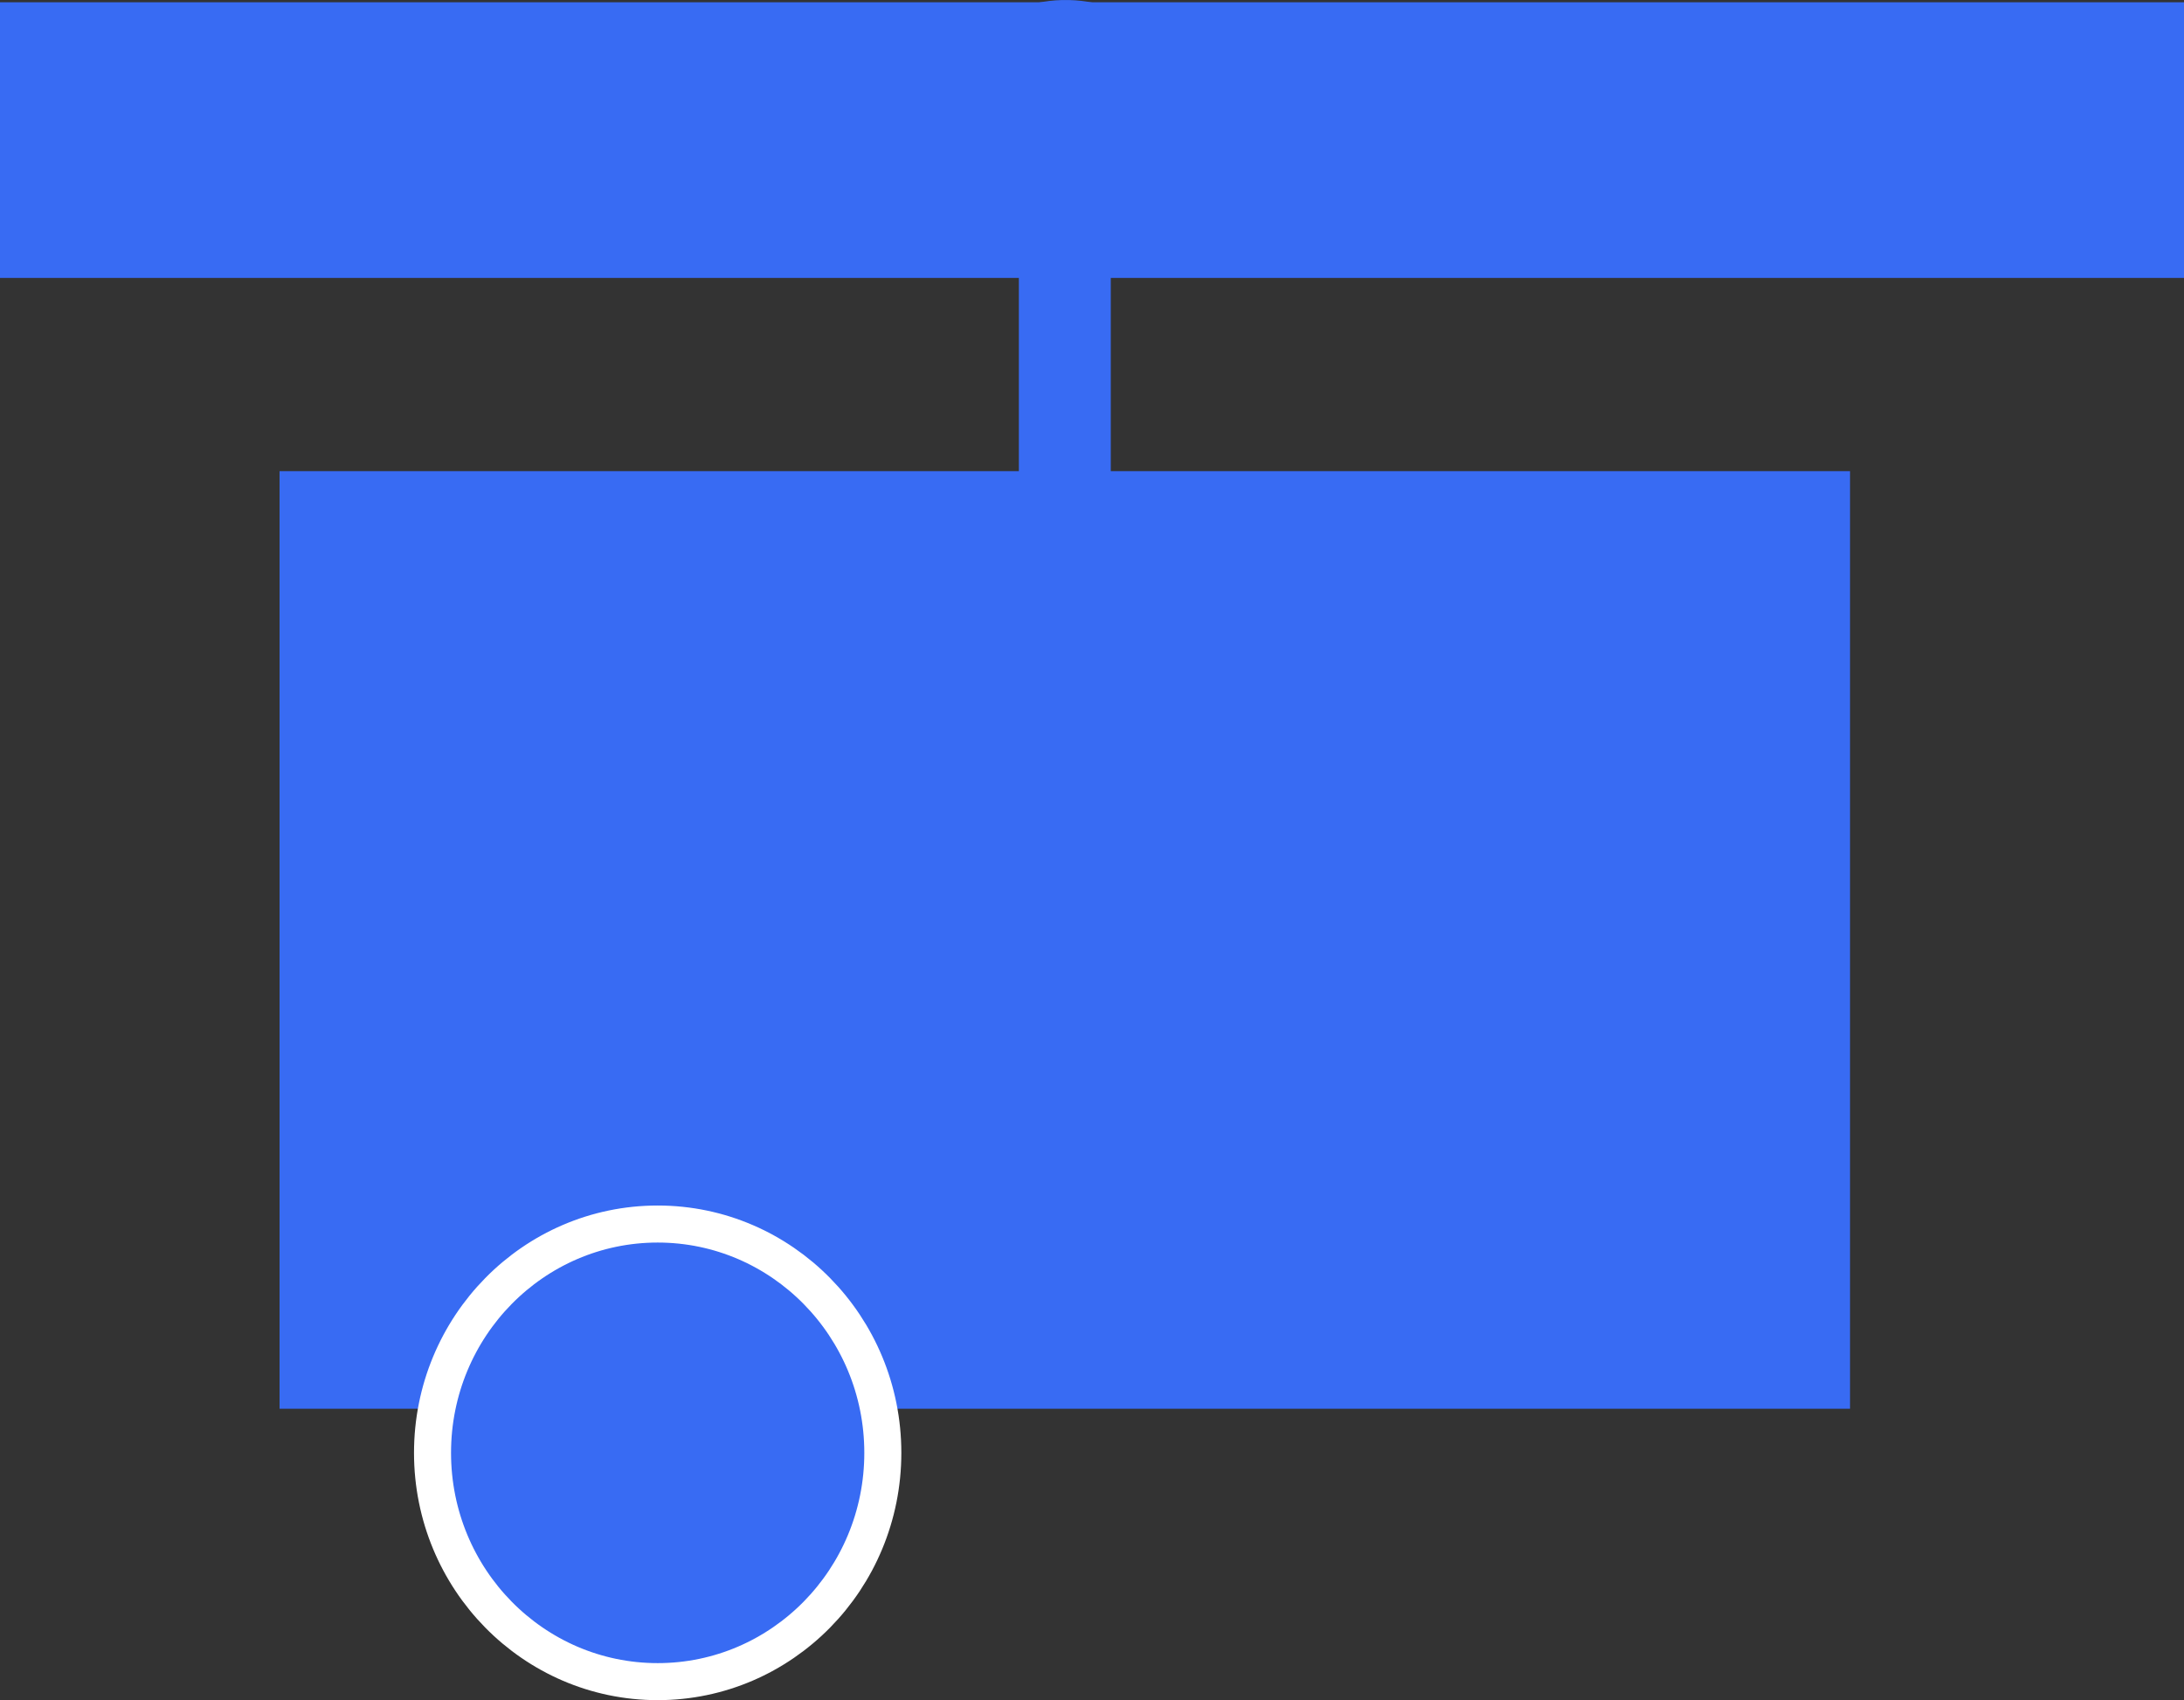
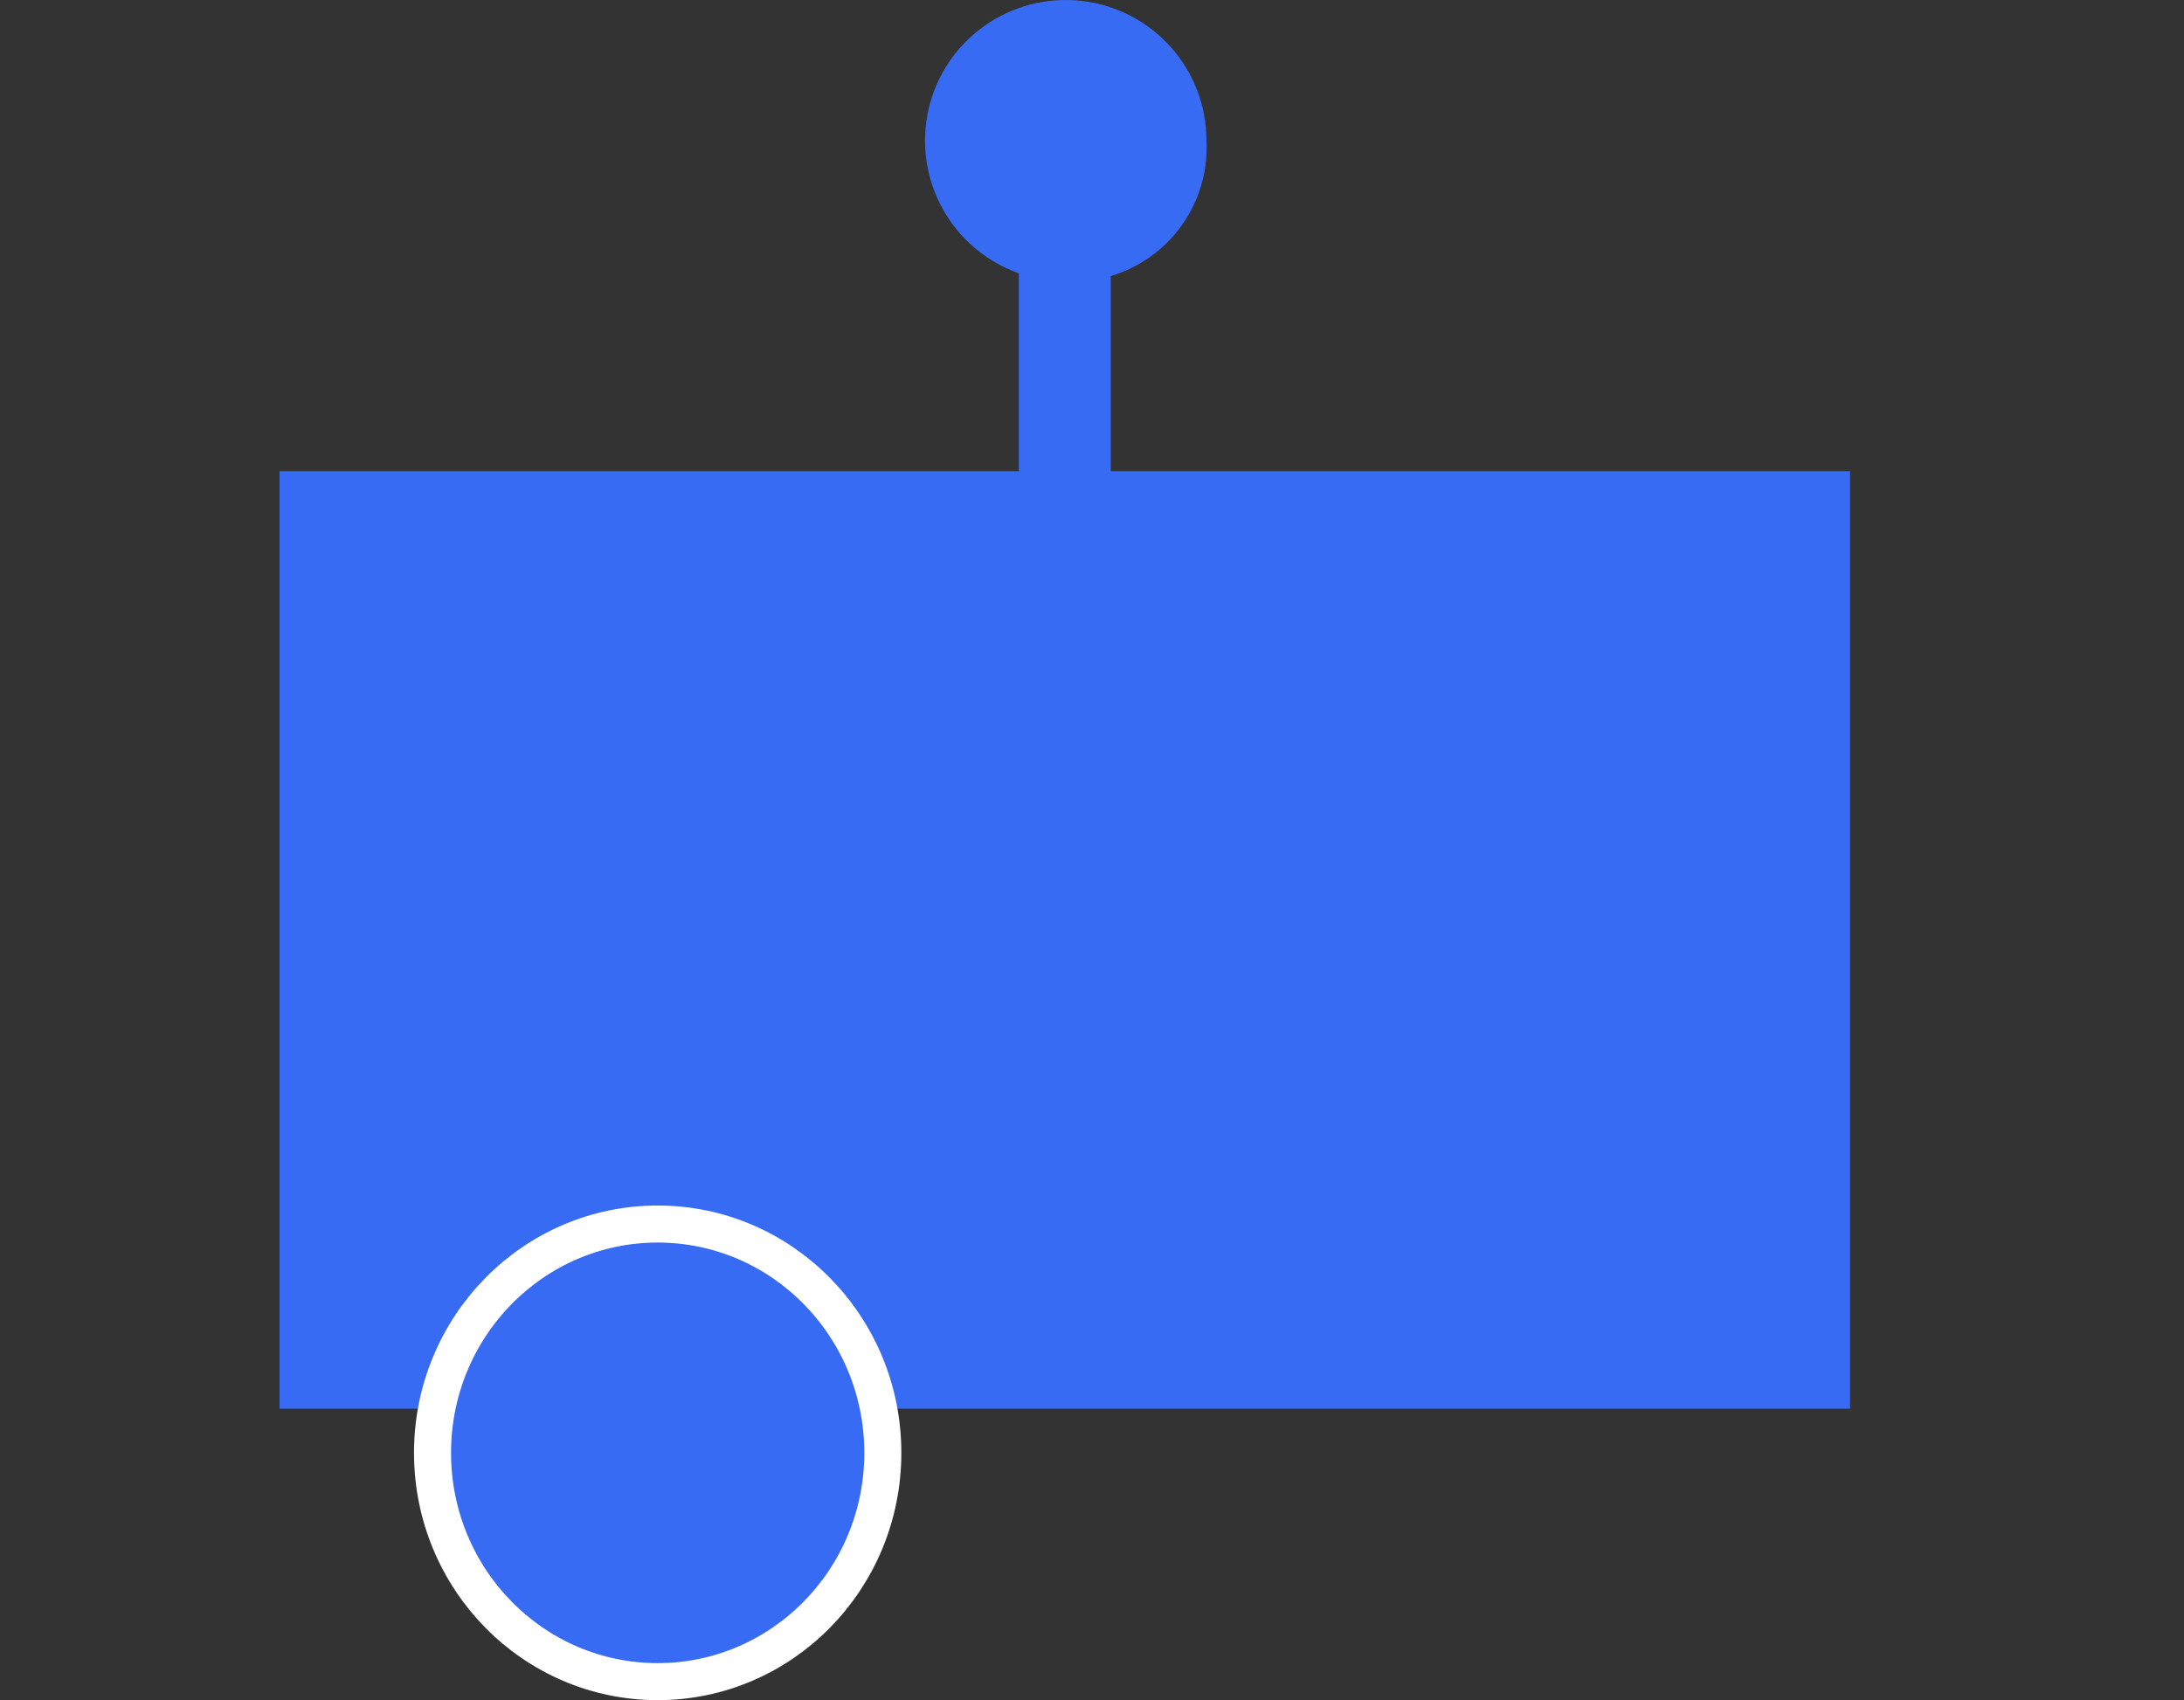
<svg xmlns="http://www.w3.org/2000/svg" fill="none" version="1.1" width="44.233" height="34.434" viewBox="0 0 44.233 34.434">
  <rect x="0" y="0" width="44.233" height="34.434" fill="#333333" stroke="none" />
  <g style="mix-blend-mode:passthrough">
    <g>
      <path d="M22.497,5.591L22.497,9.542L37.469,9.542L37.469,28.532L5.662,28.532L5.662,9.542L20.635,9.542L20.635,5.535C19.267,5.051,18.481,3.619,18.808,2.206C19.135,0.794,20.471,-0.147,21.912,0.019C23.353,0.186,24.439,1.407,24.435,2.857C24.496,4.106,23.695,5.234,22.497,5.591Z" fill="#386BF3" fill-opacity="1" />
    </g>
    <g>
      <ellipse cx="13.32" cy="29.425" rx="4.56" ry="4.634" fill="#386BF3" fill-opacity="1" />
      <ellipse cx="13.32" cy="29.425" rx="4.56" ry="4.634" fill-opacity="0" stroke-opacity="1" stroke="#FFFFFF" fill="none" stroke-width="0.75" />
    </g>
    <g>
-       <rect x="0" y="0.046" width="44.233" height="5.583" rx="0" fill="#386BF3" fill-opacity="1" />
-     </g>
+       </g>
  </g>
</svg>